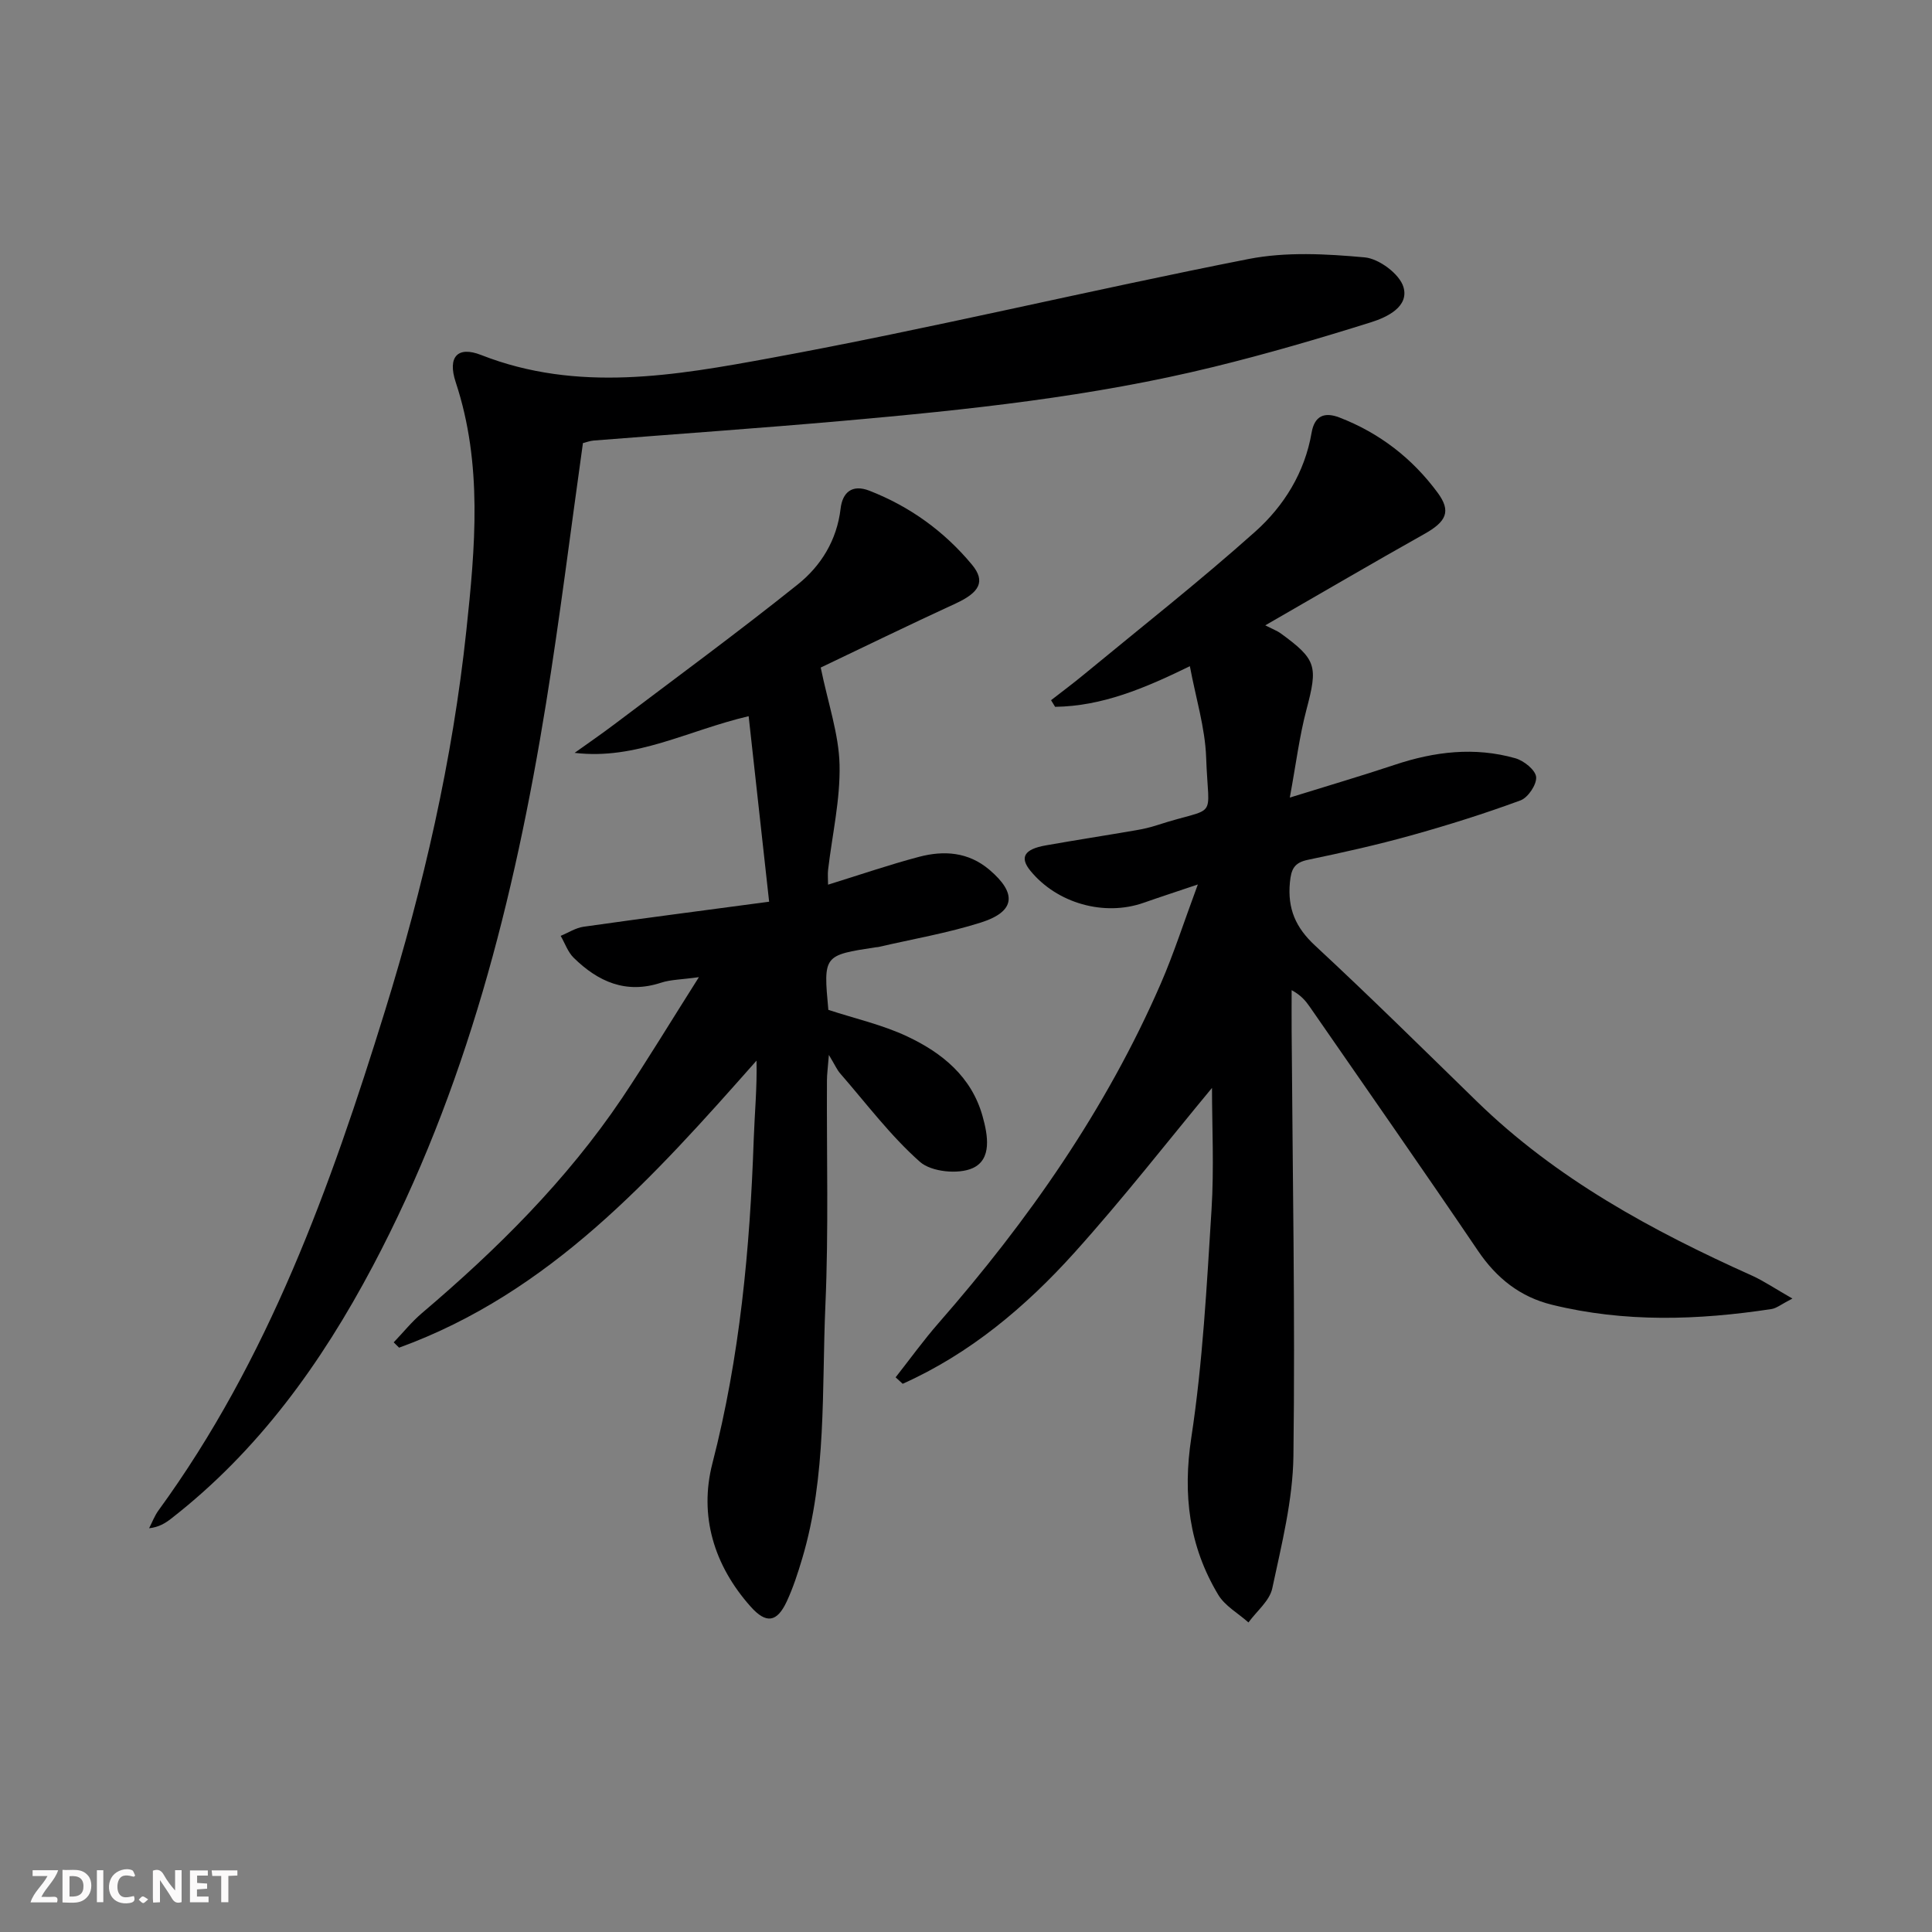
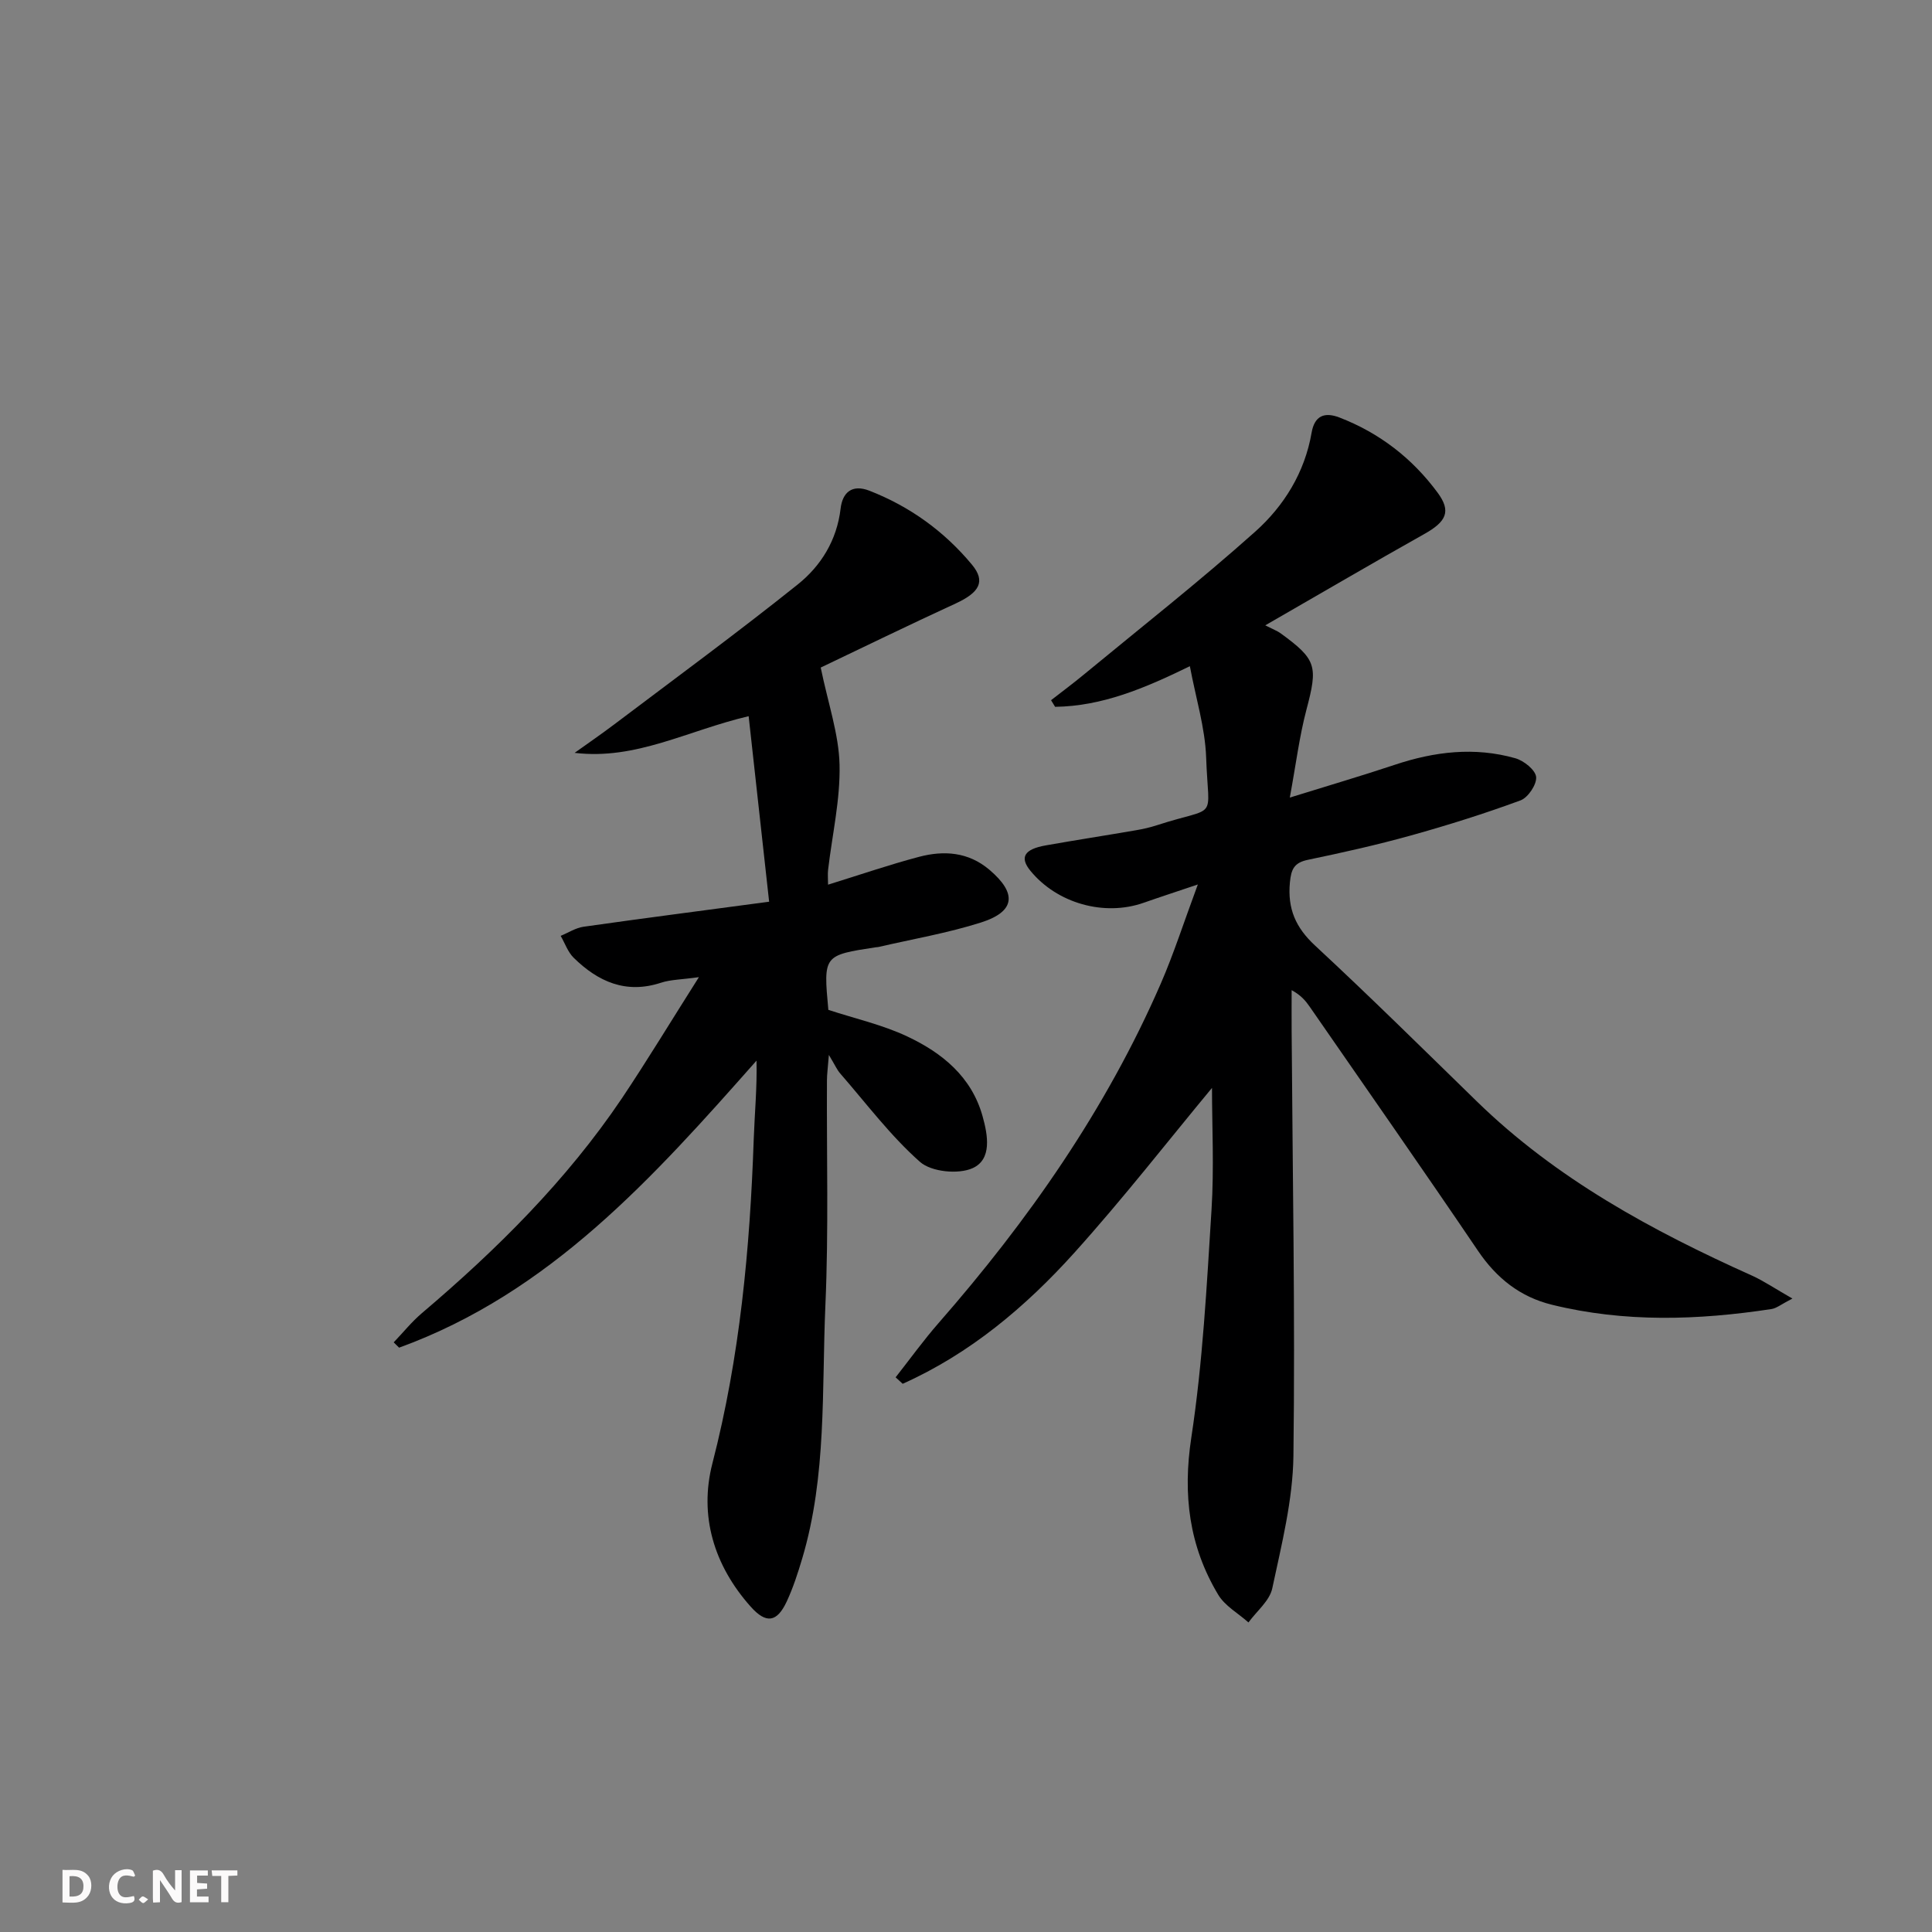
<svg xmlns="http://www.w3.org/2000/svg" enable-background="new 0 0 400 400" viewBox="0 0 400 400">
  <rect x="0" y="0" width="400" height="400" fill="#808080" stroke="none" />
  <g fill="#fbfafa">
    <path d="m37.59 393.81c-.92.31-1.52.05-2-.78-.7-1.2-1.52-2.34-2.47-3.78v4.59c-.55.03-.95.05-1.41.07-.03-.37-.06-.64-.06-.91 0-1.91 0-3.81 0-5.7 1.13-.41 1.77-.03 2.29.91.62 1.11 1.38 2.14 2.31 3.19v-4.2h1.35v6.61z" />
    <path d="m12.94 393.88v-6.75c1.9.19 3.93-.54 5.37 1.29.8 1.01.78 2.88.03 3.97-1.37 1.97-3.4 1.51-5.4 1.49m1.45-1.22c2.04.12 2.92-.58 2.89-2.21-.03-1.51-.98-2.19-2.89-2z" />
-     <path d="m11.81 393.87h-5.49c.68-2.18 2.47-3.48 3.51-5.45h-3.08v-1.21h5.29c-.71 2.13-2.44 3.48-3.47 5.51.86 0 1.63.04 2.39-.01.79-.05 1.14.21.85 1.16" />
    <path d="m39.33 393.86v-6.61h3.7v1.07h-2.22v1.52c.68.04 1.34.09 2.07.13v1.07c-.72.05-1.38.09-2.1.14v1.48h2.4v1.19h-3.85z" />
    <path d="m27.71 388.56c-1.15-.3-2.46-.61-3.1.64-.37.73-.41 1.93-.06 2.67.63 1.35 1.99.93 3.17.68.35.94-.01 1.32-.93 1.46-1.62.25-3.05-.27-3.76-1.48-.73-1.25-.6-3.03.31-4.17.88-1.11 2.71-1.7 4-1.16.32.13.44.74.65 1.12-.1.08-.19.16-.28.24" />
    <path d="m49.15 387.24v1.07c-.59.02-1.17.05-1.87.08v5.44h-1.48v-5.44h-1.85c-.05-.4-.08-.73-.13-1.15z" />
-     <path d="m20.06 387.21h1.33v6.62h-1.33z" />
    <path d="m30.68 393.25c-.49.38-.8.79-1.05.76-.32-.05-.6-.45-.9-.7.26-.24.51-.64.8-.67.29-.04.62.3 1.15.61" />
  </g>
  <path d="m371.1 268.85c-2.35 1.21-3.28 2.01-4.32 2.17-15.21 2.32-30.41 2.82-45.48-.89-6.56-1.61-11.46-5.49-15.3-11.17-11.47-16.94-23.2-33.7-34.84-50.53-.84-1.21-1.78-2.36-3.74-3.43 0 2.84-.02 5.68 0 8.52.19 29.3.74 58.61.37 87.9-.12 9.17-2.45 18.37-4.38 27.43-.55 2.59-3.23 4.72-4.93 7.06-2.13-1.9-4.88-3.42-6.27-5.75-6.03-10.06-7.36-20.72-5.56-32.54 2.37-15.56 3.19-31.37 4.18-47.11.55-8.71.1-17.48.1-25.27-9.03 10.88-18.36 22.87-28.5 34.13-10.11 11.22-21.62 20.9-35.54 27.13-.49-.45-.98-.89-1.46-1.34 2.95-3.75 5.74-7.63 8.87-11.21 18.62-21.29 34.69-44.25 46.02-70.29 2.7-6.21 4.77-12.7 7.68-20.54-4.65 1.57-7.95 2.64-11.22 3.79-8.17 2.87-17.93.12-23.45-6.63-2.26-2.77-1.3-4.46 3.18-5.25 6.21-1.1 12.43-2.06 18.65-3.13 1.47-.25 2.94-.58 4.35-1.04 12.9-4.19 10.68-.49 10.21-14.04-.22-6.17-2.14-12.29-3.37-18.89-9.43 4.61-18.2 8.28-27.9 8.41-.28-.46-.56-.92-.84-1.37 2.23-1.74 4.5-3.42 6.68-5.22 11.91-9.83 24.07-19.39 35.58-29.67 5.97-5.33 10.26-12.25 11.68-20.48.61-3.55 2.68-4.35 5.77-3.16 8.29 3.2 15.09 8.46 20.33 15.57 2.85 3.86 1.81 5.99-2.78 8.56-10.57 5.93-21.02 12.06-32.91 18.9 1.77.9 2.54 1.18 3.18 1.65 7.48 5.44 7.73 6.8 5.34 15.83-1.46 5.53-2.16 11.26-3.44 18.18 8-2.49 14.91-4.51 21.74-6.79 8.23-2.75 16.55-3.74 24.96-1.35 1.75.5 4.15 2.41 4.3 3.87.15 1.55-1.67 4.27-3.23 4.85-7.44 2.74-15.03 5.13-22.68 7.26-7.03 1.96-14.17 3.55-21.32 5.04-2.86.59-3.49 1.92-3.75 4.7-.51 5.42 1.18 9.33 5.22 13.07 11.35 10.53 22.37 21.42 33.46 32.23 16.47 16.06 36.29 26.8 57.03 36.11 2.49 1.14 4.8 2.72 8.33 4.73z" fill="#000001" />
  <path d="m144.7 202.31c-3.66.51-5.86.5-7.84 1.15-7.27 2.39-13.05-.22-18.09-5.17-1.21-1.19-1.81-3.01-2.69-4.53 1.58-.65 3.11-1.66 4.75-1.89 12.32-1.75 24.66-3.34 38.41-5.18-1.42-12.85-2.8-25.38-4.24-38.41-12.65 2.96-23.29 9.12-36.03 7.59 2.74-1.96 5.51-3.86 8.2-5.89 12.71-9.6 25.56-19.03 38-28.98 4.81-3.85 8.1-9.15 8.87-15.71.38-3.29 2.33-5.11 5.97-3.69 8.38 3.27 15.49 8.41 21.21 15.29 2.9 3.49 1.58 5.78-3.39 8.07-9.78 4.5-19.46 9.22-27.91 13.25 1.54 7.49 3.75 13.78 3.9 20.11.17 7.22-1.52 14.49-2.37 21.74-.11.93-.01 1.88-.01 3.1 6.54-2.02 12.62-4.12 18.83-5.76 5.15-1.36 10.21-1.03 14.58 2.68 5.74 4.88 5.38 8.64-1.74 10.91-6.92 2.2-14.16 3.43-21.26 5.08-.16.04-.33.02-.5.05-10.89 1.66-10.89 1.66-9.85 12.96 5.47 1.8 11.17 3.07 16.33 5.5 7.2 3.39 13.31 8.31 15.6 16.52 1.11 3.96 1.97 8.93-2.05 10.75-2.95 1.34-8.56.78-10.9-1.29-6.13-5.42-11.13-12.12-16.55-18.34-.63-.72-1.02-1.65-2.32-3.81-.21 2.7-.4 4.01-.4 5.32-.08 15.49.36 31-.32 46.47-.77 17.54.31 35.32-4.8 52.47-.9 3.02-1.88 6.05-3.2 8.89-2.03 4.36-4.27 4.67-7.47 1.08-7.61-8.54-10.72-18.83-7.92-29.68 5.69-22.05 7.77-44.44 8.55-67.06.19-5.38.71-10.75.58-16.31-21.42 24.22-42.75 48.07-74 59.43-.37-.37-.75-.73-1.12-1.1 1.94-2.02 3.71-4.24 5.83-6.04 15.54-13.19 29.93-27.46 41.38-44.43 5.3-7.91 10.23-16.08 15.98-25.14z" fill="#000001" />
-   <path d="m120.69 91.74c-2.55 18.13-4.76 36.07-7.64 53.9-6.56 40.49-16.52 79.98-35.89 116.54-10.61 20.03-23.64 38.17-41.73 52.24-1.22.95-2.56 1.77-4.56 1.99.64-1.24 1.13-2.58 1.94-3.69 22.77-31.25 35.62-67 46.9-103.44 7.96-25.73 13.99-51.92 16.84-78.72 1.83-17.19 3.42-34.46-2.2-51.43-1.73-5.24.38-7.55 5.27-5.63 19.98 7.84 40.2 4.25 60 .61 33.09-6.08 65.84-13.99 98.85-20.48 7.78-1.53 16.12-1.07 24.1-.34 2.95.27 7.21 3.45 8 6.14 1.2 4.07-3.39 6.25-6.74 7.3-10.74 3.37-21.57 6.54-32.51 9.22-25.22 6.19-50.98 8.9-76.77 11.18-17.21 1.52-34.44 2.72-51.66 4.08-.79.07-1.57.38-2.2.53z" fill="#000001" />
+   <path d="m120.69 91.74z" fill="#000001" />
</svg>